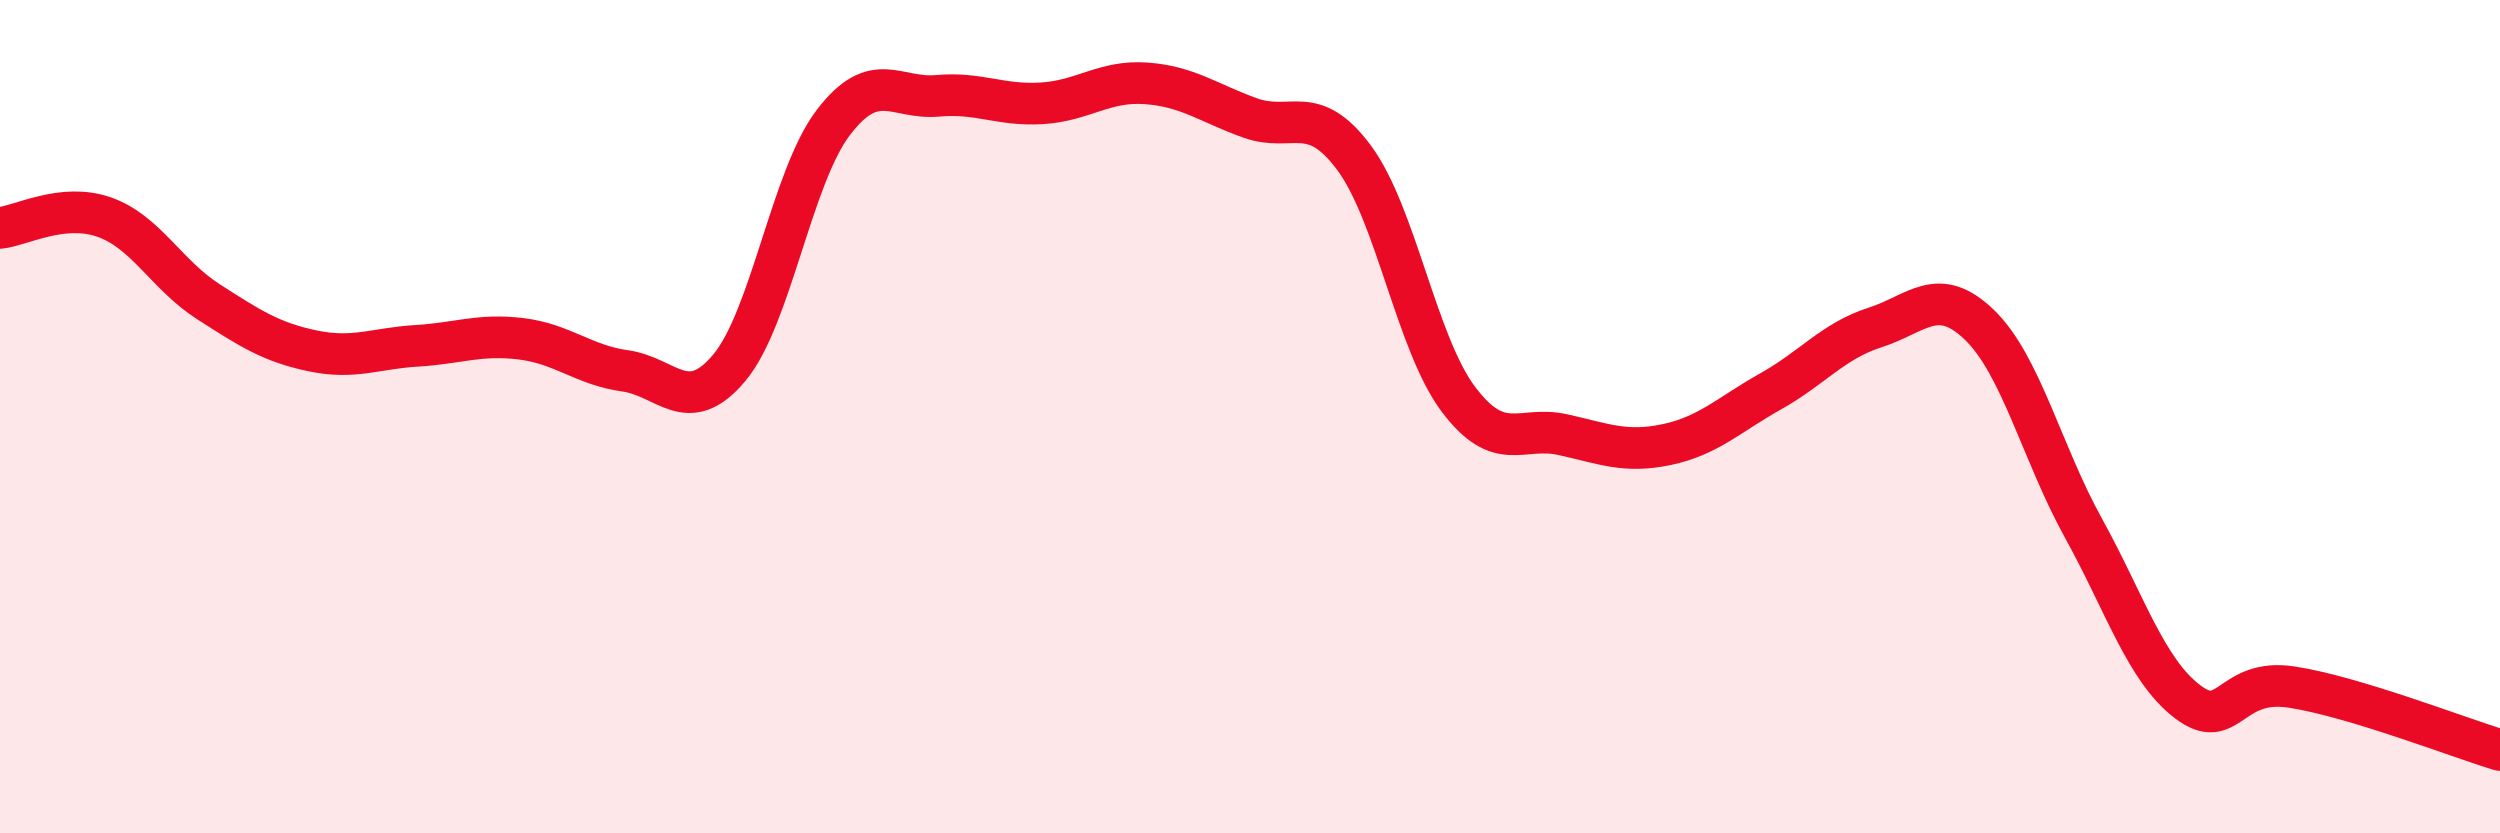
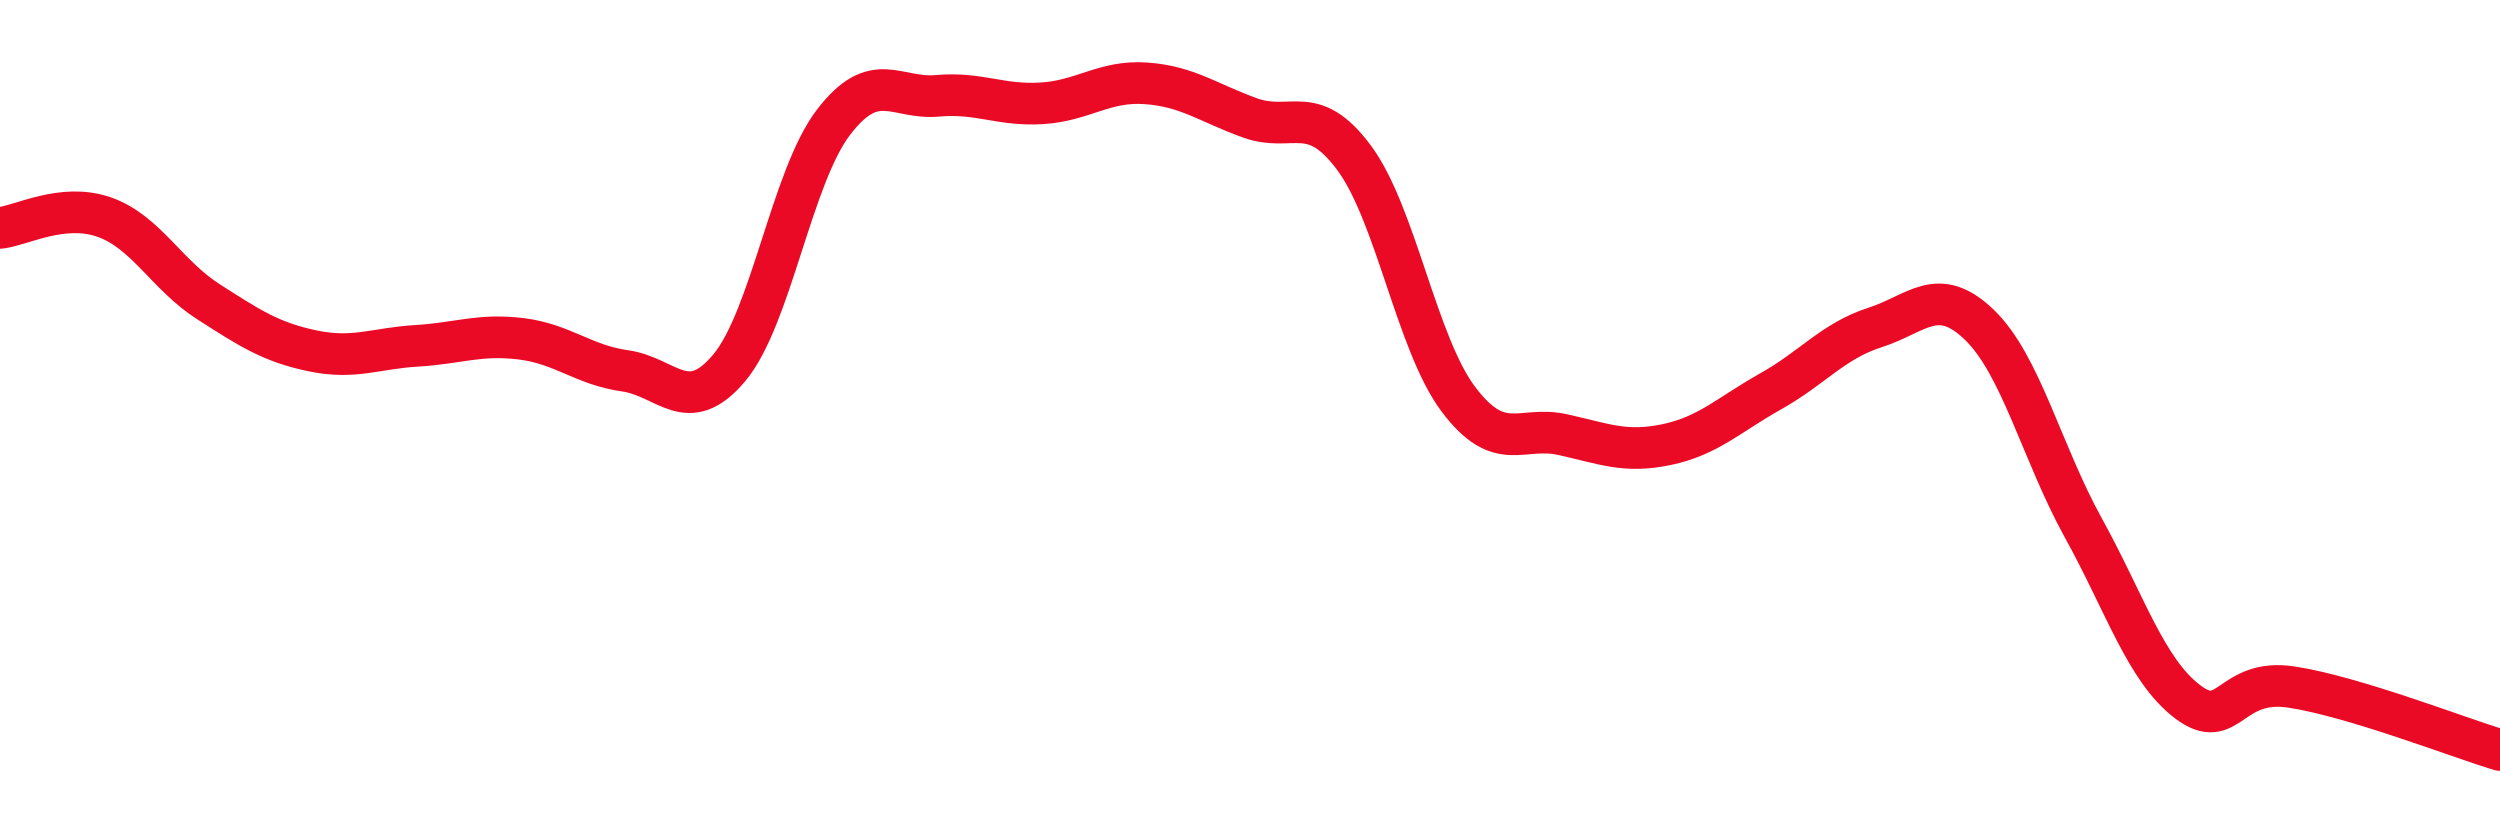
<svg xmlns="http://www.w3.org/2000/svg" width="60" height="20" viewBox="0 0 60 20">
-   <path d="M 0,5.47 C 0.5,5.42 1.5,4.86 2.5,5.21 C 3.5,5.56 4,6.6 5,7.24 C 6,7.88 6.5,8.21 7.5,8.42 C 8.5,8.63 9,8.36 10,8.3 C 11,8.24 11.5,8.01 12.5,8.13 C 13.5,8.25 14,8.76 15,8.9 C 16,9.04 16.5,10.02 17.5,8.83 C 18.5,7.64 19,4.25 20,2.94 C 21,1.63 21.5,2.39 22.5,2.3 C 23.5,2.21 24,2.54 25,2.48 C 26,2.42 26.5,1.93 27.5,2 C 28.5,2.07 29,2.47 30,2.83 C 31,3.19 31.5,2.44 32.5,3.79 C 33.5,5.14 34,8.25 35,9.58 C 36,10.91 36.5,10.21 37.5,10.43 C 38.5,10.65 39,10.88 40,10.67 C 41,10.46 41.5,9.95 42.5,9.39 C 43.5,8.83 44,8.18 45,7.86 C 46,7.54 46.5,6.83 47.5,7.79 C 48.5,8.75 49,10.86 50,12.67 C 51,14.48 51.5,16.08 52.5,16.84 C 53.5,17.6 53.5,16.26 55,16.49 C 56.5,16.72 59,17.7 60,18L60 20L0 20Z" fill="#EB0A25" opacity="0.1" stroke-linecap="round" stroke-linejoin="round" />
  <path d="M 0,5.47 C 0.5,5.42 1.5,4.86 2.5,5.21 C 3.5,5.56 4,6.6 5,7.24 C 6,7.88 6.5,8.21 7.5,8.42 C 8.5,8.63 9,8.36 10,8.3 C 11,8.24 11.5,8.01 12.5,8.13 C 13.5,8.25 14,8.76 15,8.9 C 16,9.04 16.5,10.02 17.5,8.83 C 18.5,7.64 19,4.25 20,2.94 C 21,1.63 21.5,2.39 22.5,2.3 C 23.5,2.21 24,2.54 25,2.48 C 26,2.42 26.5,1.93 27.5,2 C 28.5,2.07 29,2.47 30,2.83 C 31,3.19 31.5,2.44 32.5,3.79 C 33.5,5.14 34,8.25 35,9.58 C 36,10.91 36.5,10.21 37.5,10.43 C 38.5,10.65 39,10.88 40,10.67 C 41,10.46 41.5,9.95 42.5,9.39 C 43.5,8.83 44,8.18 45,7.86 C 46,7.54 46.5,6.83 47.5,7.79 C 48.5,8.75 49,10.86 50,12.67 C 51,14.48 51.5,16.08 52.5,16.84 C 53.5,17.6 53.5,16.26 55,16.49 C 56.5,16.72 59,17.7 60,18" stroke="#EB0A25" stroke-width="1" fill="none" stroke-linecap="round" stroke-linejoin="round" />
</svg>